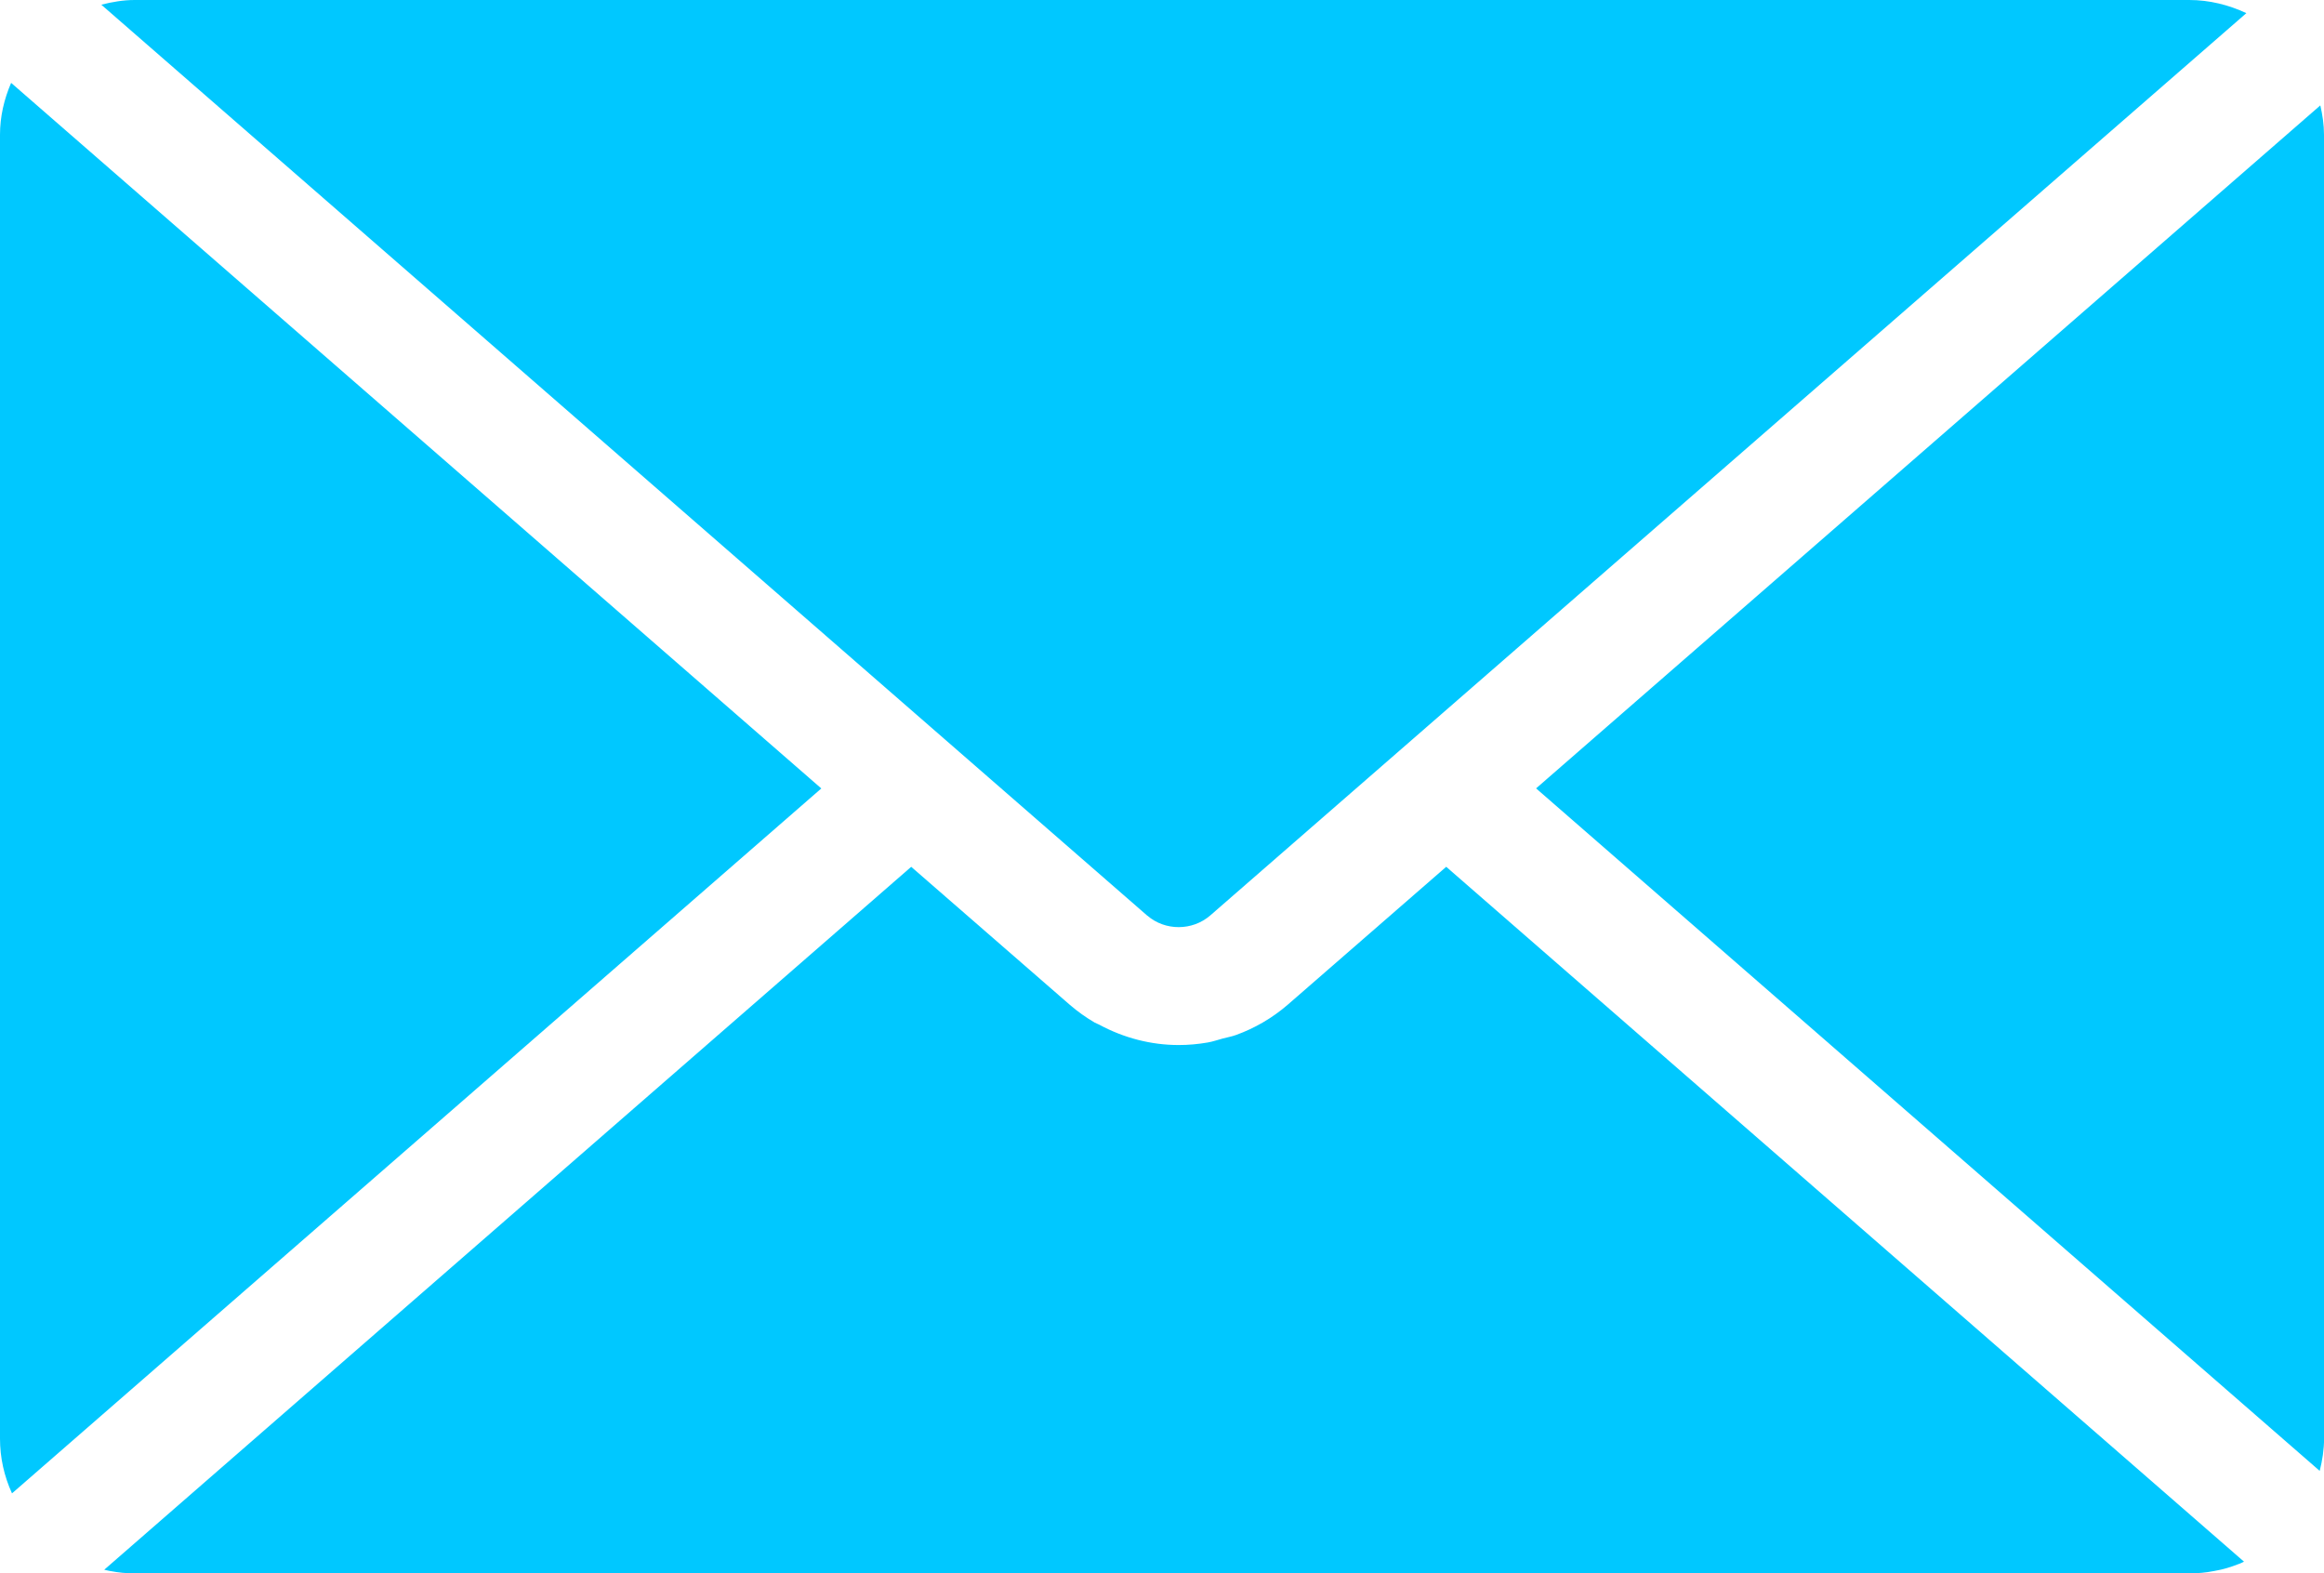
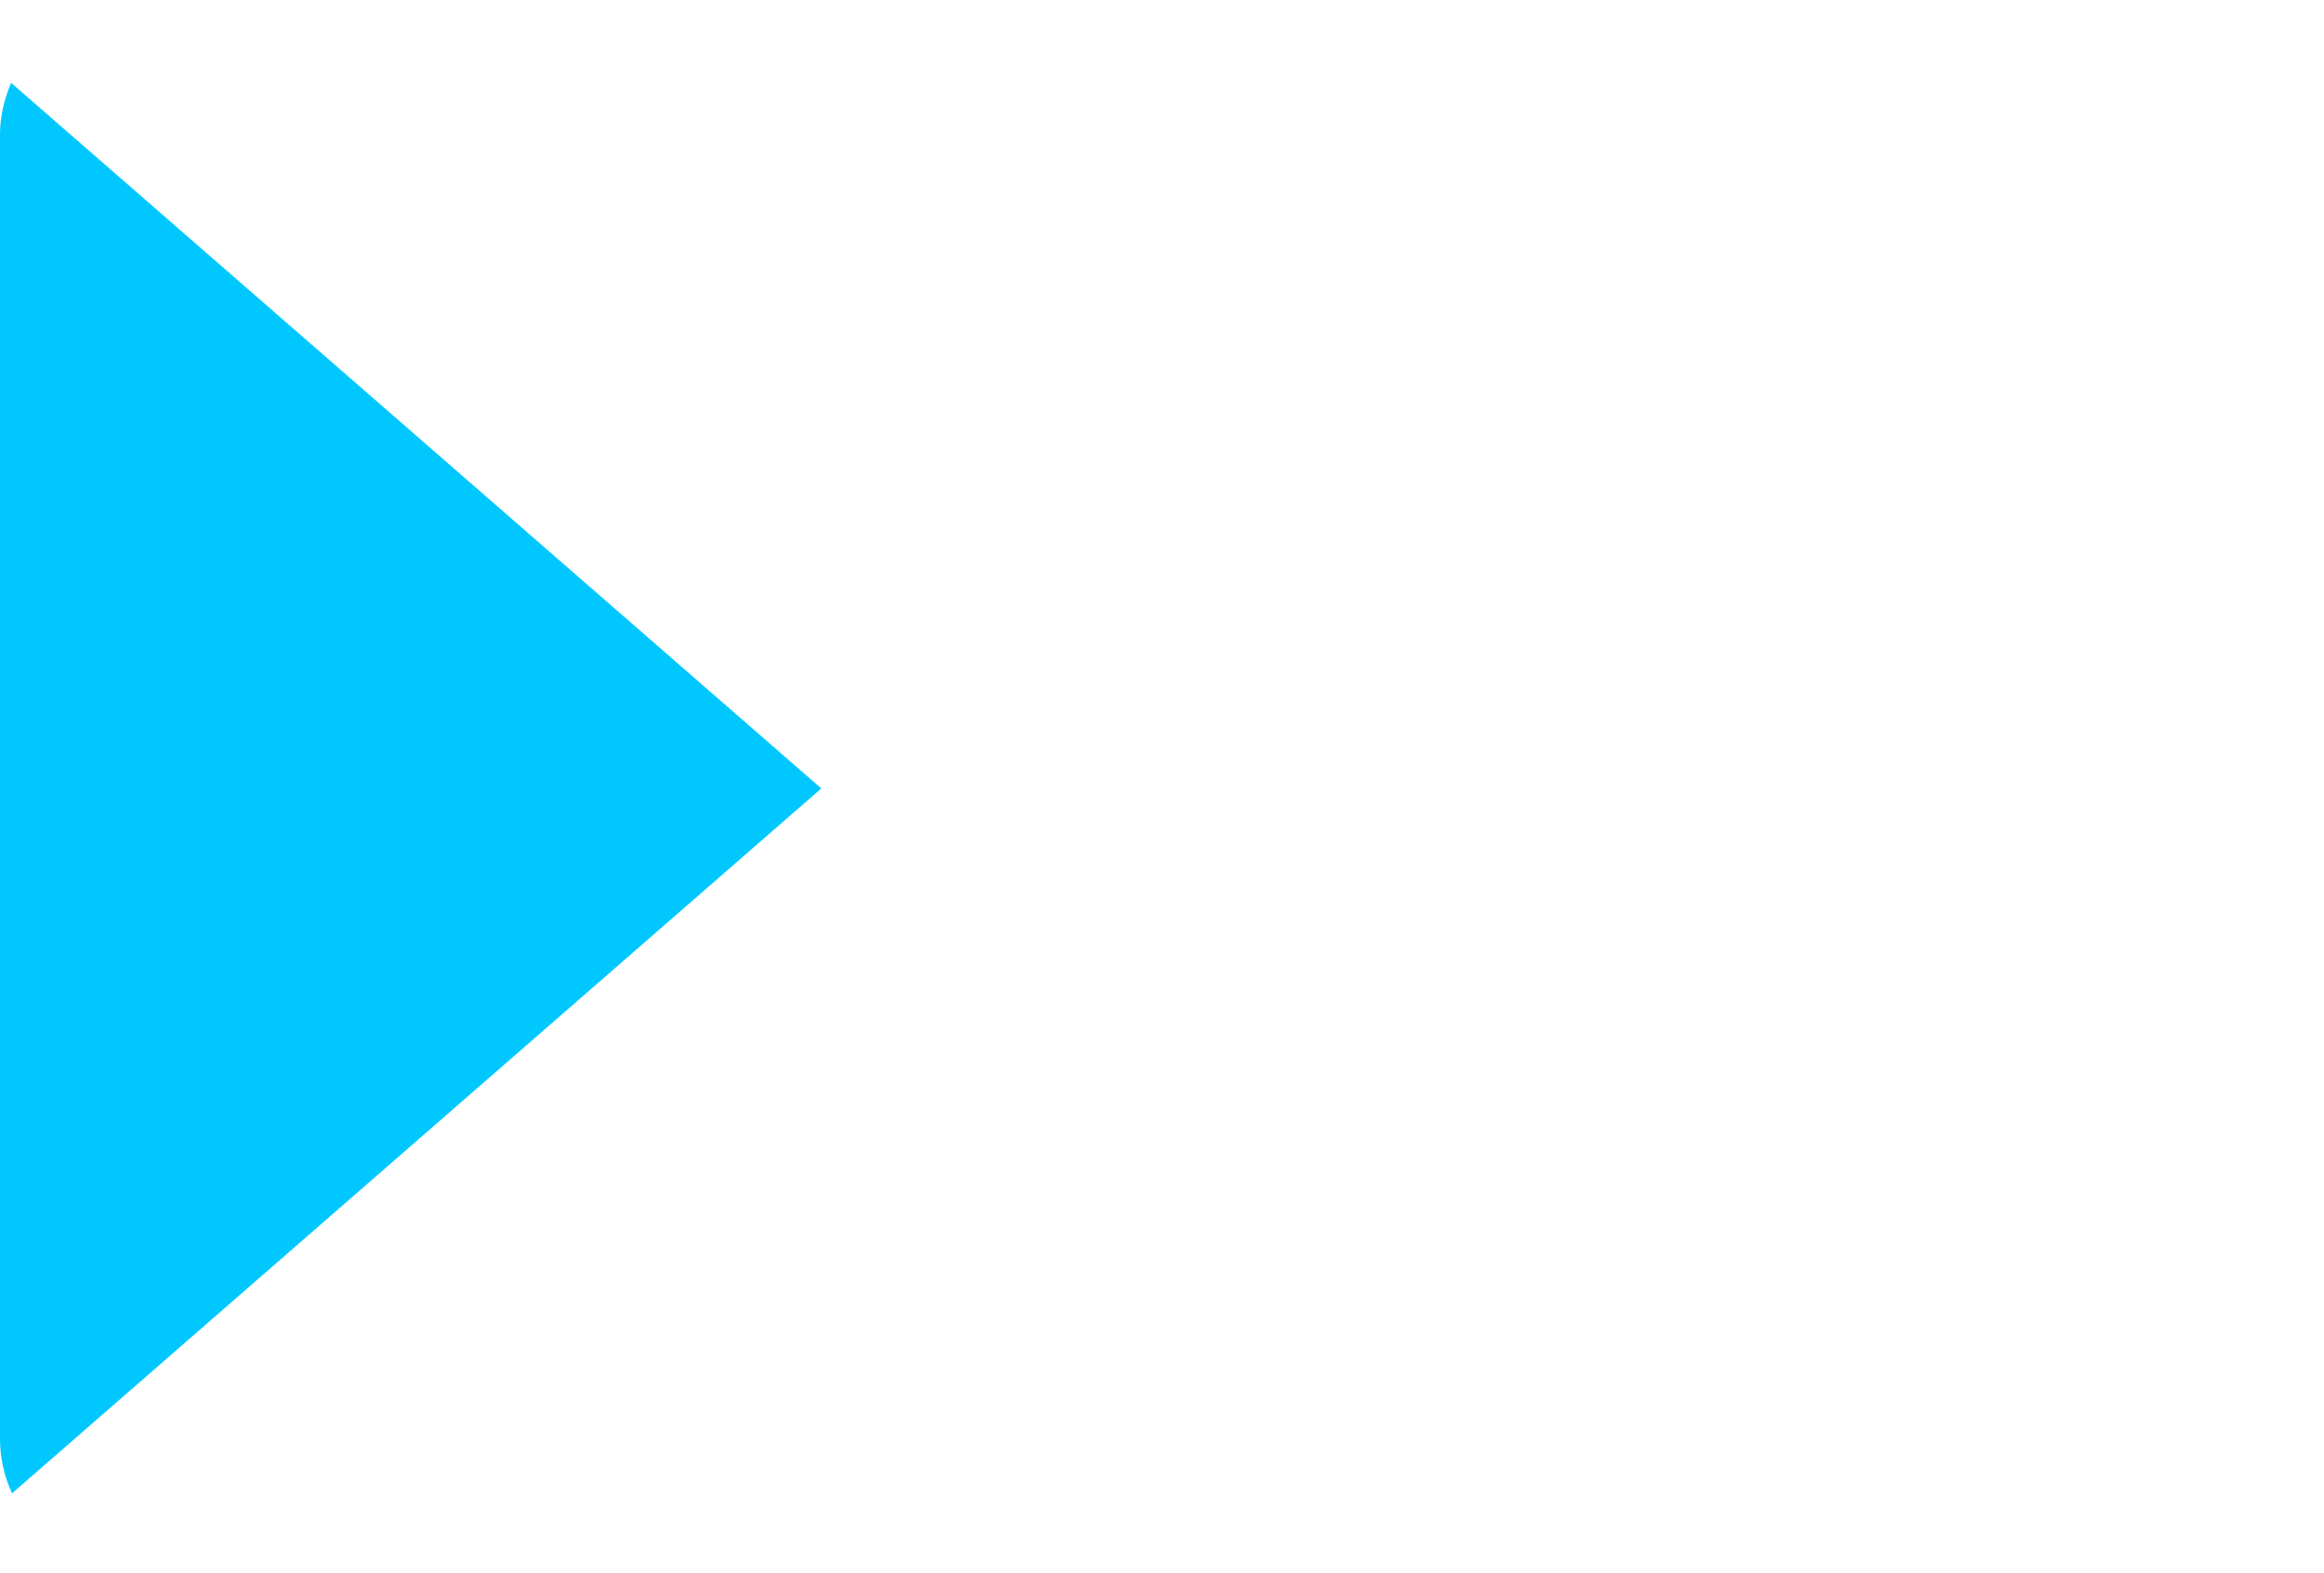
<svg xmlns="http://www.w3.org/2000/svg" id="Warstwa_2" data-name="Warstwa 2" viewBox="0 0 346.66 234.67">
  <defs>
    <style>
      .cls-1 {
        fill: #00c8ff;
      }
    </style>
  </defs>
  <g id="Warstwa_5" data-name="Warstwa 5">
    <g>
-       <path class="cls-1" d="M171.14,136.57c2.66,2.29,6.7,2.29,9.38-.02L335.08,1.96c-2.64-1.23-5.52-1.96-8.51-1.96H20.09c-1.71,0-3.36.29-4.98.7l156.03,135.88Z" />
-       <path class="cls-1" d="M346.66,20.09c0-1.5-.22-2.95-.55-4.37l-116.98,101.87,116.89,101.8c.39-1.57.65-3.17.65-4.82V20.09Z" />
      <path class="cls-1" d="M1.66,12.36c-1.05,2.43-1.66,5.02-1.66,7.74v194.48c0,2.83.61,5.58,1.79,8.16l120.72-105.14L1.66,12.36Z" />
-       <path class="cls-1" d="M215.72,129.29l-23.65,20.58c-2.32,2-4.93,3.5-7.69,4.5-.65.24-1.33.35-1.99.53-.74.2-1.47.46-2.23.59-1.44.25-2.89.38-4.35.38-4.1,0-8.17-1.05-11.85-3.04-.22-.12-.47-.19-.69-.32-1.28-.75-2.51-1.62-3.67-2.62l-23.68-20.6L15.55,234.13c.28.06.53.14.84.19.06.01.11.02.16.02,1.11.22,2.26.33,3.55.33h306.48c1.29,0,2.43-.1,3.53-.32.06-.01.11-.02.17-.03,1.41-.23,2.59-.63,3.51-.99.1-.03.21-.07.31-.11.21-.08.42-.2.63-.29l-119.01-103.65Z" />
    </g>
  </g>
</svg>